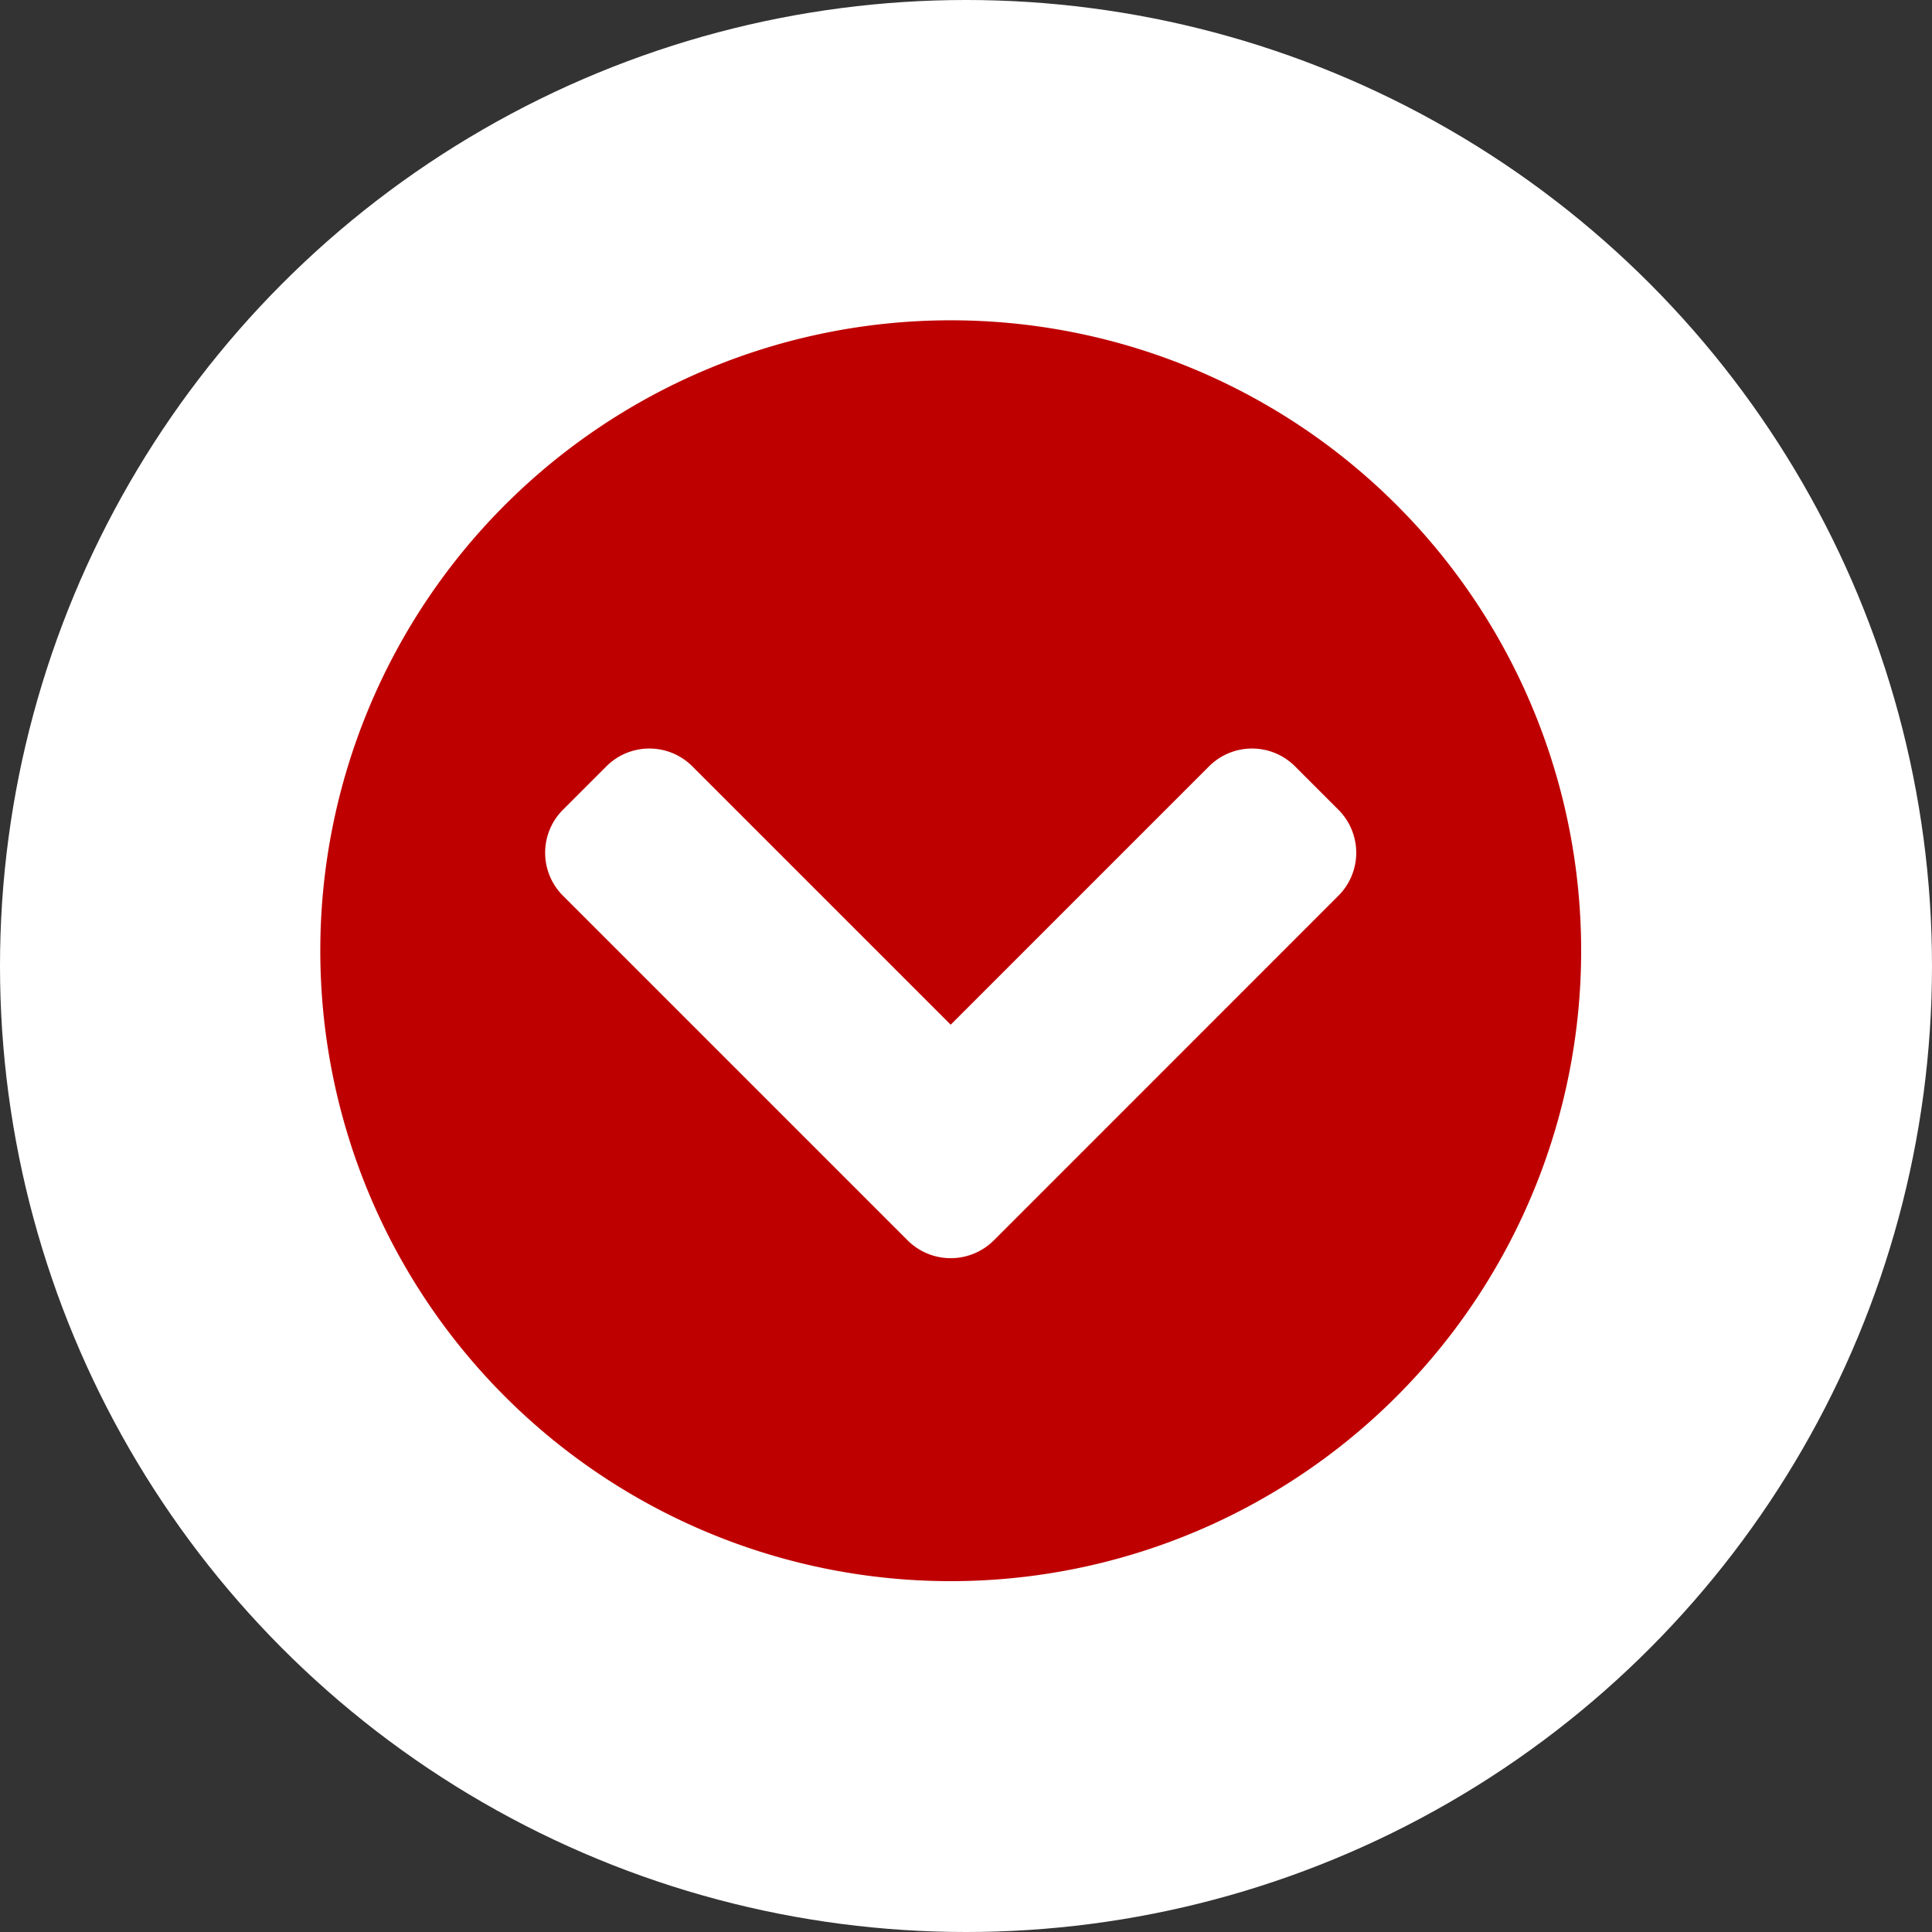
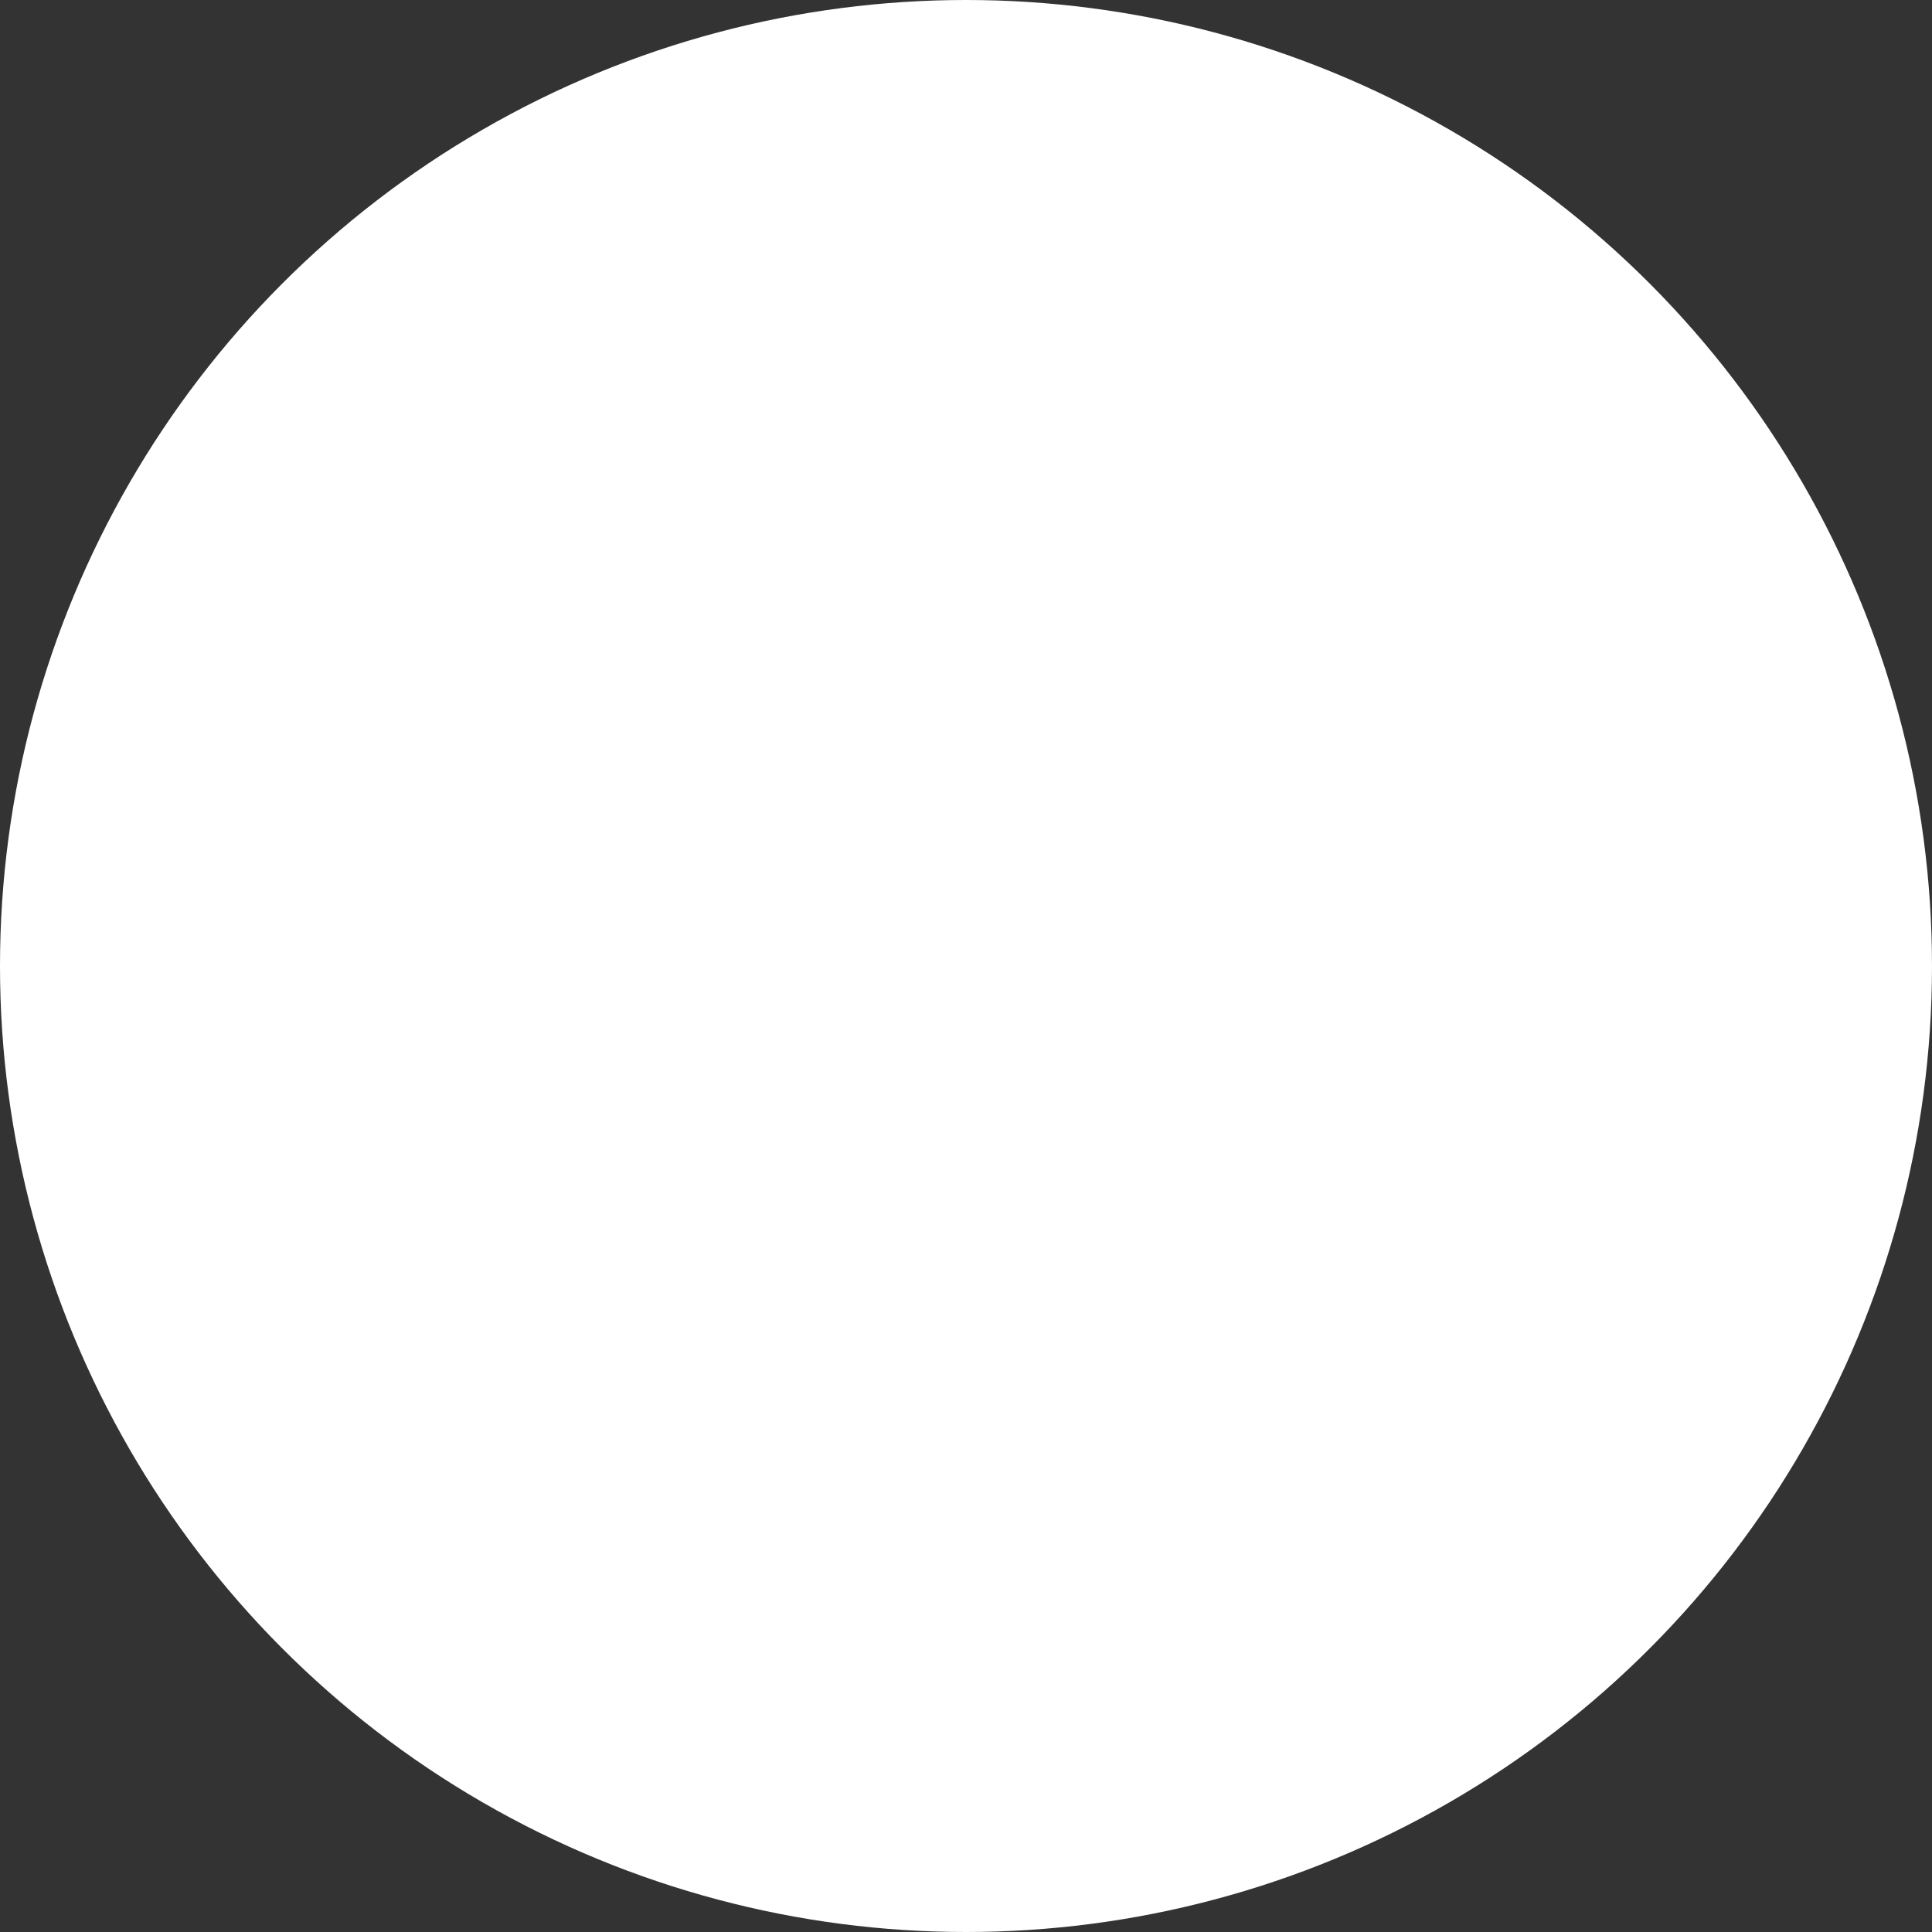
<svg xmlns="http://www.w3.org/2000/svg" width="52" height="52" viewBox="0 0 52 52">
  <rect x="0" y="0" width="52" height="52" fill="#333333" stroke="none" />
  <g id="icon-shita_red_maru" transform="translate(-191 -3697)">
    <circle id="楕円形_2" data-name="楕円形 2" cx="26" cy="26" r="26" transform="translate(191 3697)" fill="#fff" />
-     <path id="chevron-circle-down" d="M41.936,24.968A16.968,16.968,0,1,1,24.968,8,16.965,16.965,0,0,1,41.936,24.968ZM26.131,32.761,35.4,23.49a1.635,1.635,0,0,0,0-2.319l-1.163-1.163a1.635,1.635,0,0,0-2.319,0l-6.951,6.951-6.951-6.951a1.635,1.635,0,0,0-2.319,0l-1.163,1.163a1.635,1.635,0,0,0,0,2.319l9.271,9.271A1.644,1.644,0,0,0,26.131,32.761Z" transform="translate(191.621 3697.621)" fill="#bf0000" />
  </g>
</svg>